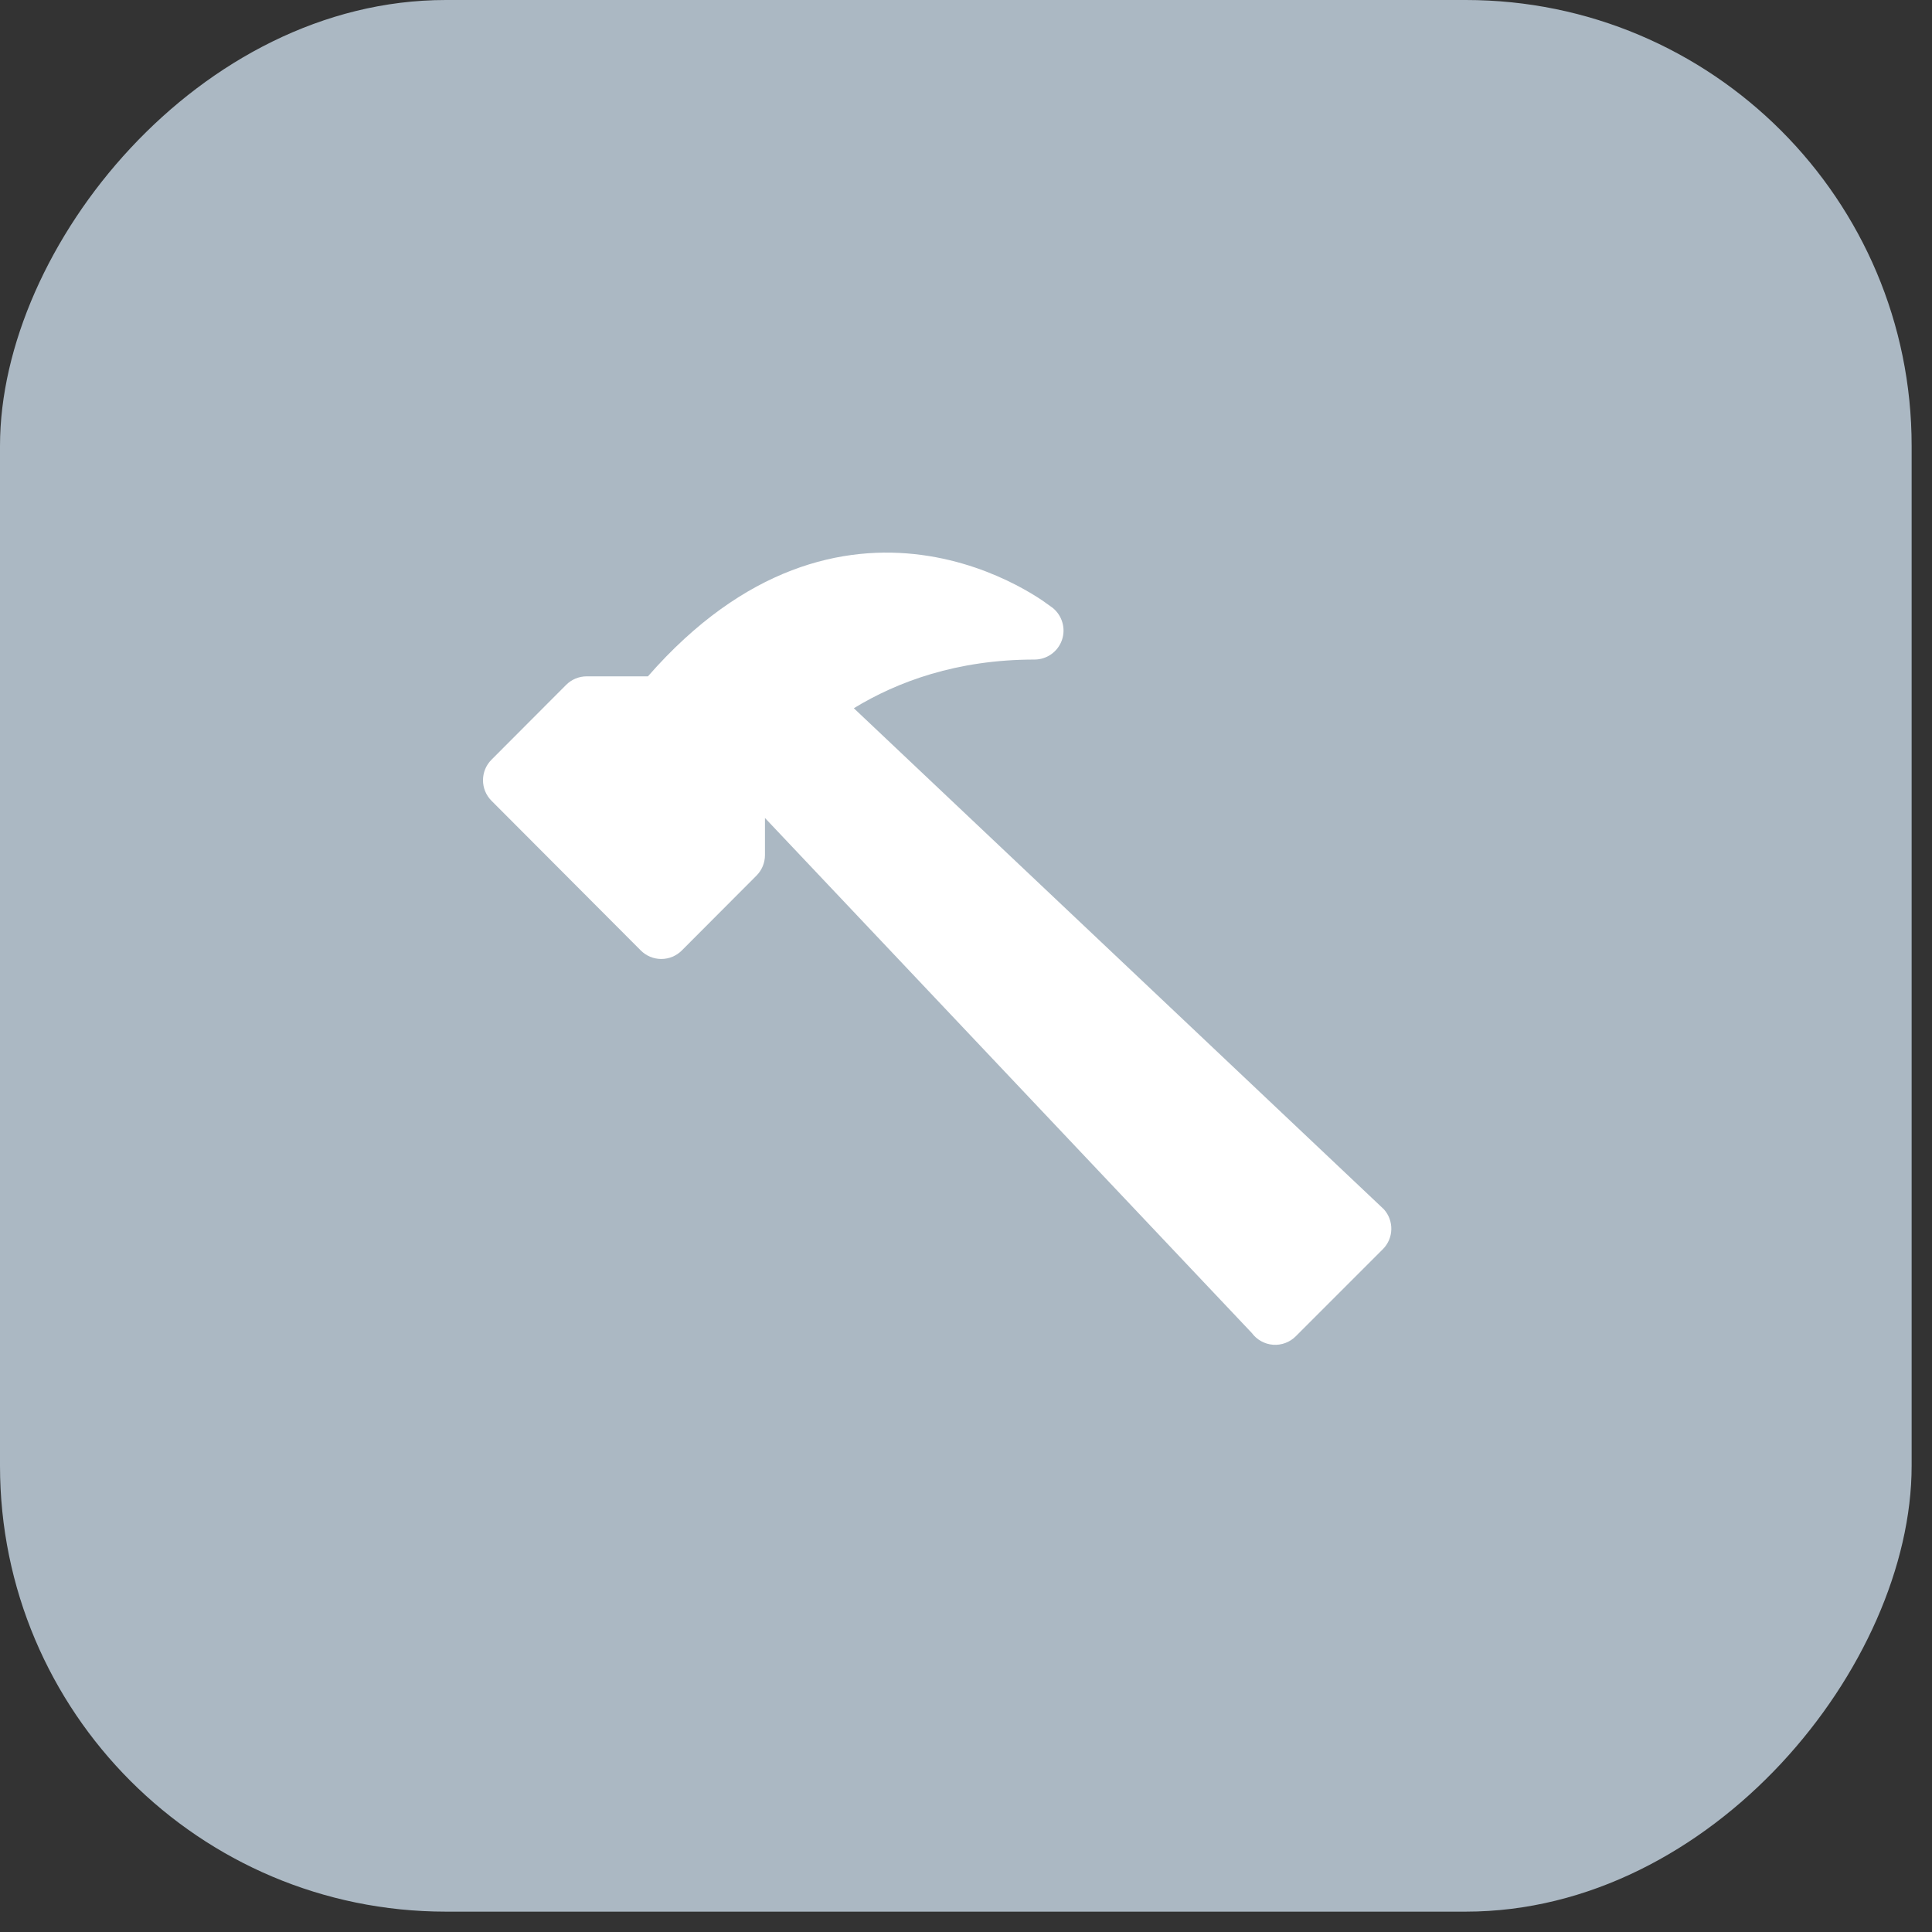
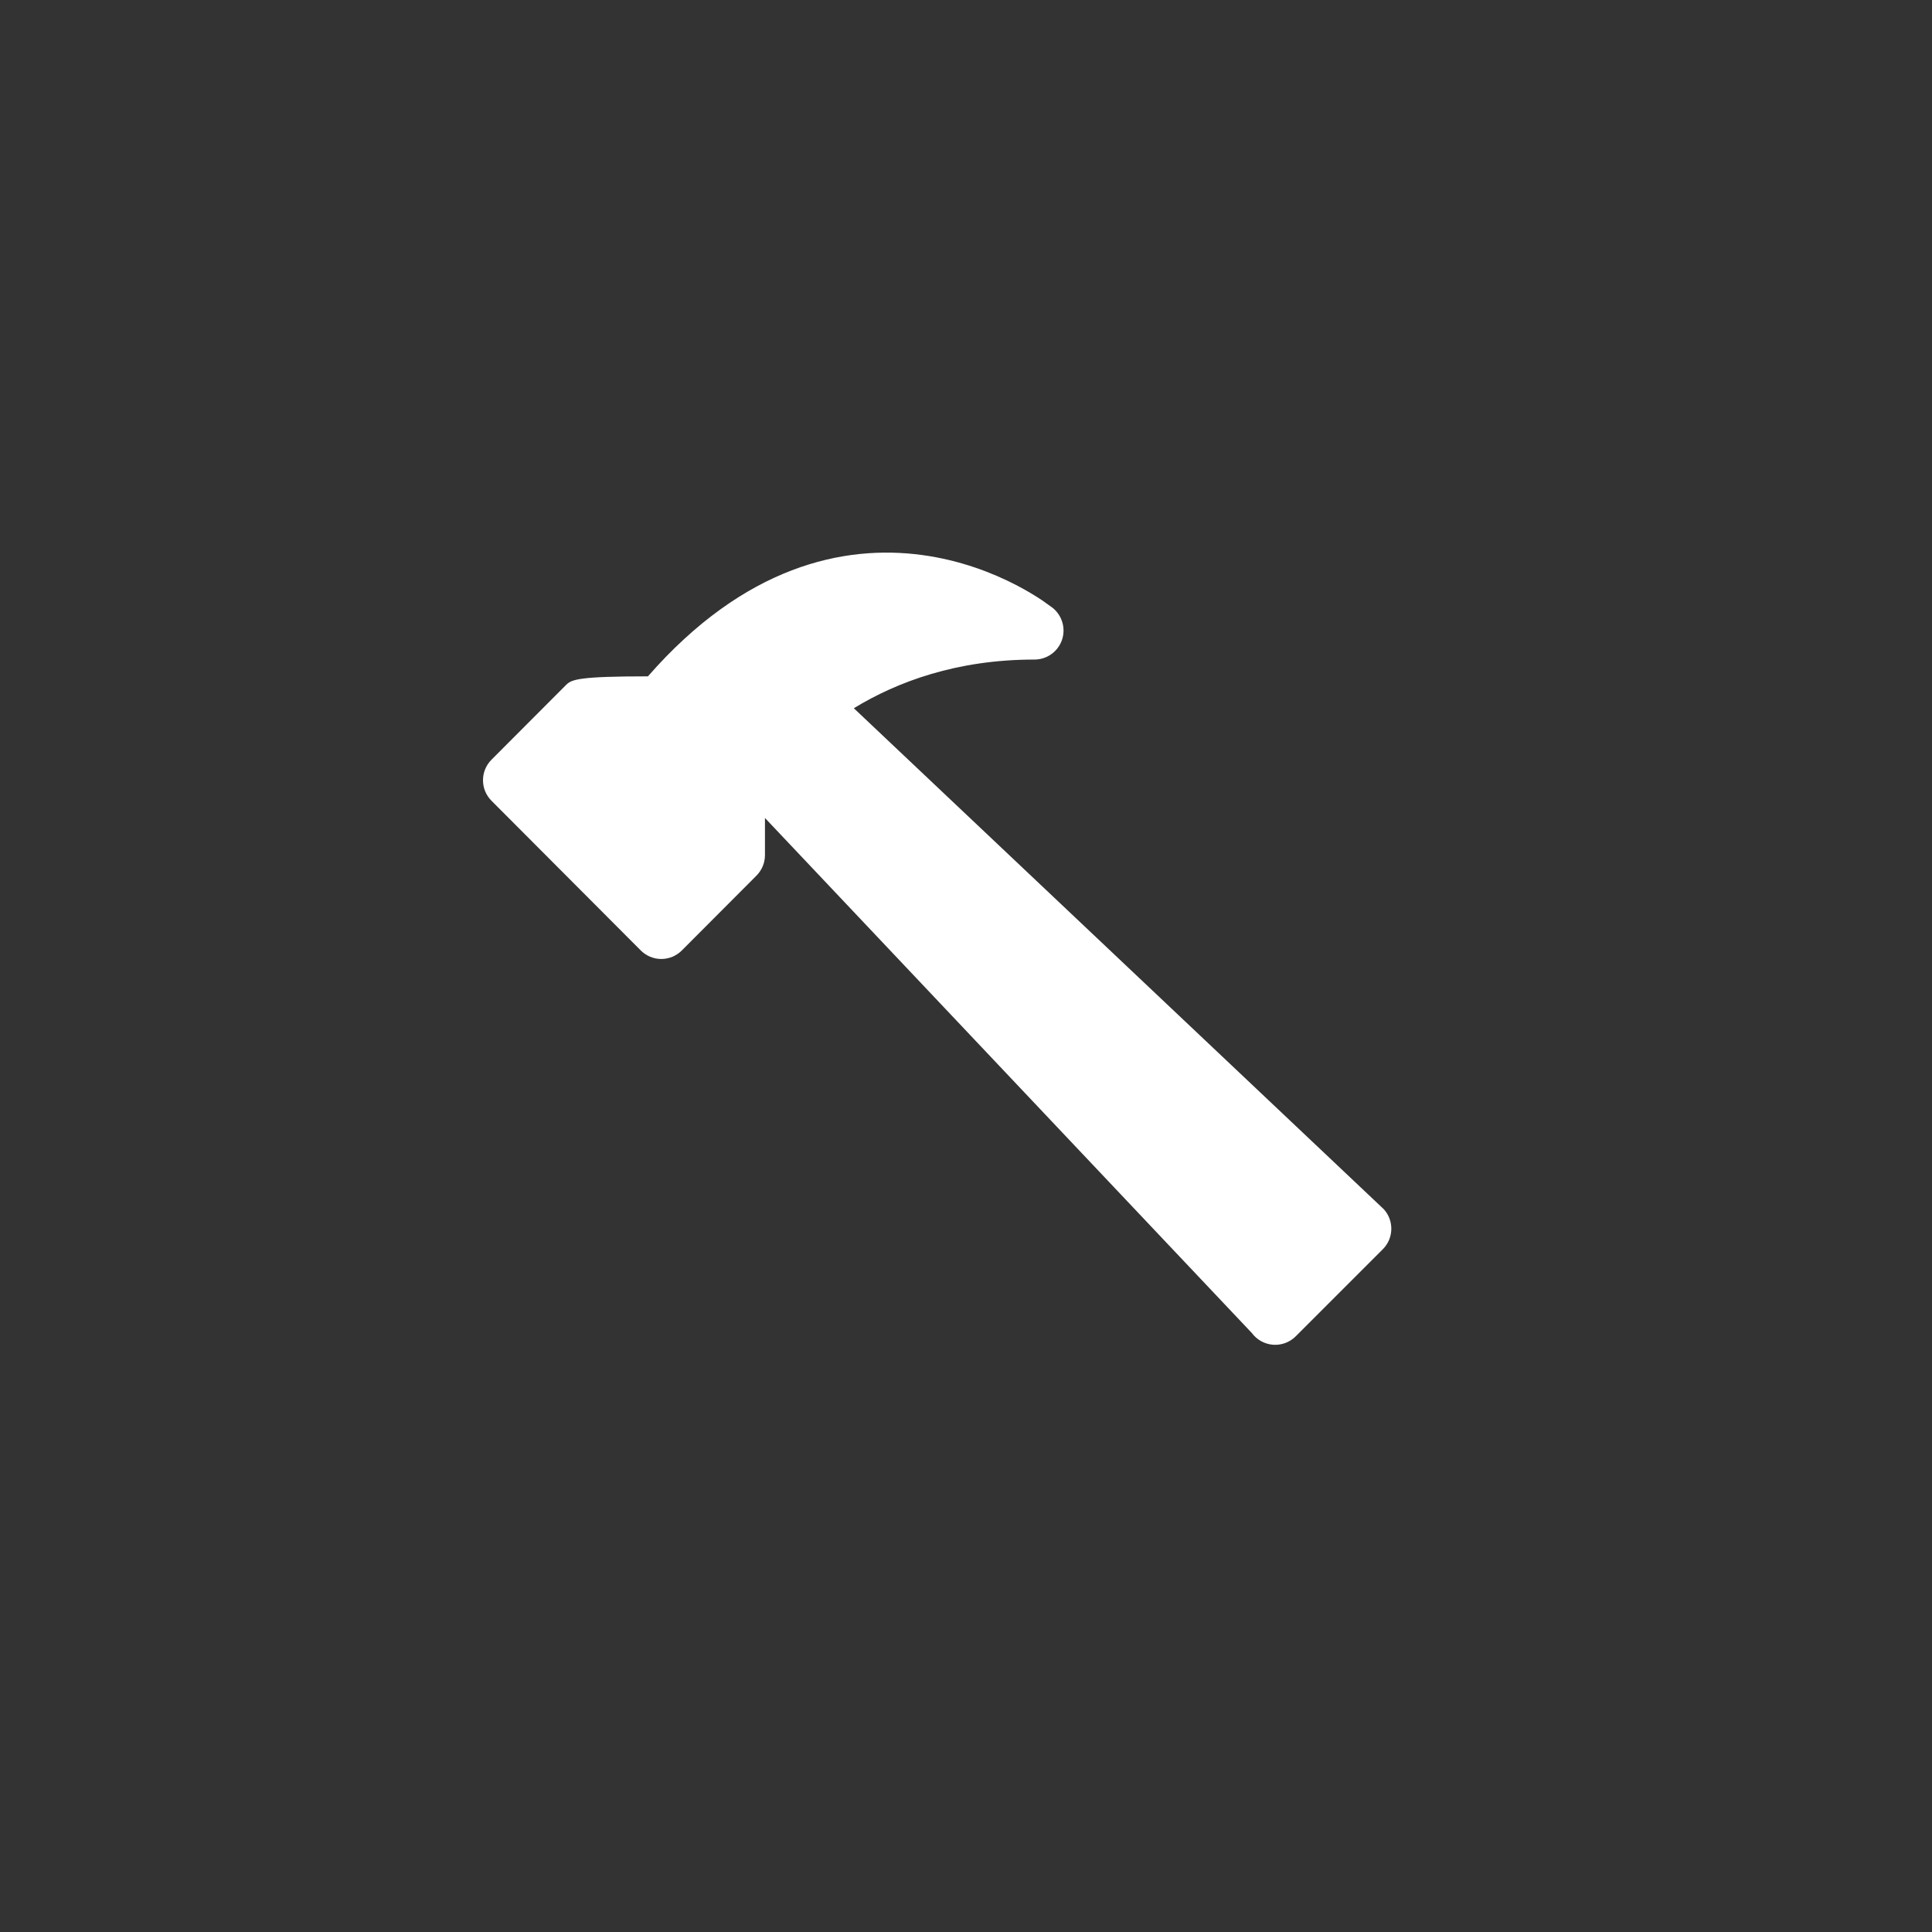
<svg xmlns="http://www.w3.org/2000/svg" width="52" height="52" viewBox="0 0 52 52" fill="none">
  <rect x="0" y="0" width="52" height="52" fill="#333333" stroke="none" />
-   <rect width="51.452" height="51.452" rx="12" transform="matrix(-1 0 0 1 51.452 0)" fill="#ABB8C3" />
-   <path d="M28.581 17.23C28.691 16.917 28.59 16.568 28.332 16.36L28.052 16.16C27.884 16.047 27.643 15.898 27.339 15.741C26.732 15.428 25.861 15.078 24.808 14.937C22.712 14.657 20.04 15.229 17.439 18.204L15.79 18.204C15.583 18.204 15.383 18.287 15.237 18.434L13.228 20.448C12.924 20.753 12.924 21.247 13.228 21.552L17.246 25.581C17.392 25.728 17.591 25.811 17.799 25.811C18.007 25.811 18.206 25.728 18.352 25.581L20.361 23.567C20.507 23.42 20.589 23.222 20.589 23.015V22.016L33.694 35.879C33.83 36.062 34.038 36.177 34.264 36.194C34.491 36.211 34.714 36.128 34.875 35.967L37.219 33.623C37.513 33.329 37.525 32.856 37.246 32.547L22.981 19.062C24.149 18.35 25.75 17.752 27.844 17.752C28.175 17.752 28.471 17.542 28.581 17.23Z" fill="white" />
+   <path d="M28.581 17.23C28.691 16.917 28.59 16.568 28.332 16.36L28.052 16.16C27.884 16.047 27.643 15.898 27.339 15.741C26.732 15.428 25.861 15.078 24.808 14.937C22.712 14.657 20.04 15.229 17.439 18.204C15.583 18.204 15.383 18.287 15.237 18.434L13.228 20.448C12.924 20.753 12.924 21.247 13.228 21.552L17.246 25.581C17.392 25.728 17.591 25.811 17.799 25.811C18.007 25.811 18.206 25.728 18.352 25.581L20.361 23.567C20.507 23.42 20.589 23.222 20.589 23.015V22.016L33.694 35.879C33.83 36.062 34.038 36.177 34.264 36.194C34.491 36.211 34.714 36.128 34.875 35.967L37.219 33.623C37.513 33.329 37.525 32.856 37.246 32.547L22.981 19.062C24.149 18.35 25.75 17.752 27.844 17.752C28.175 17.752 28.471 17.542 28.581 17.23Z" fill="white" />
</svg>